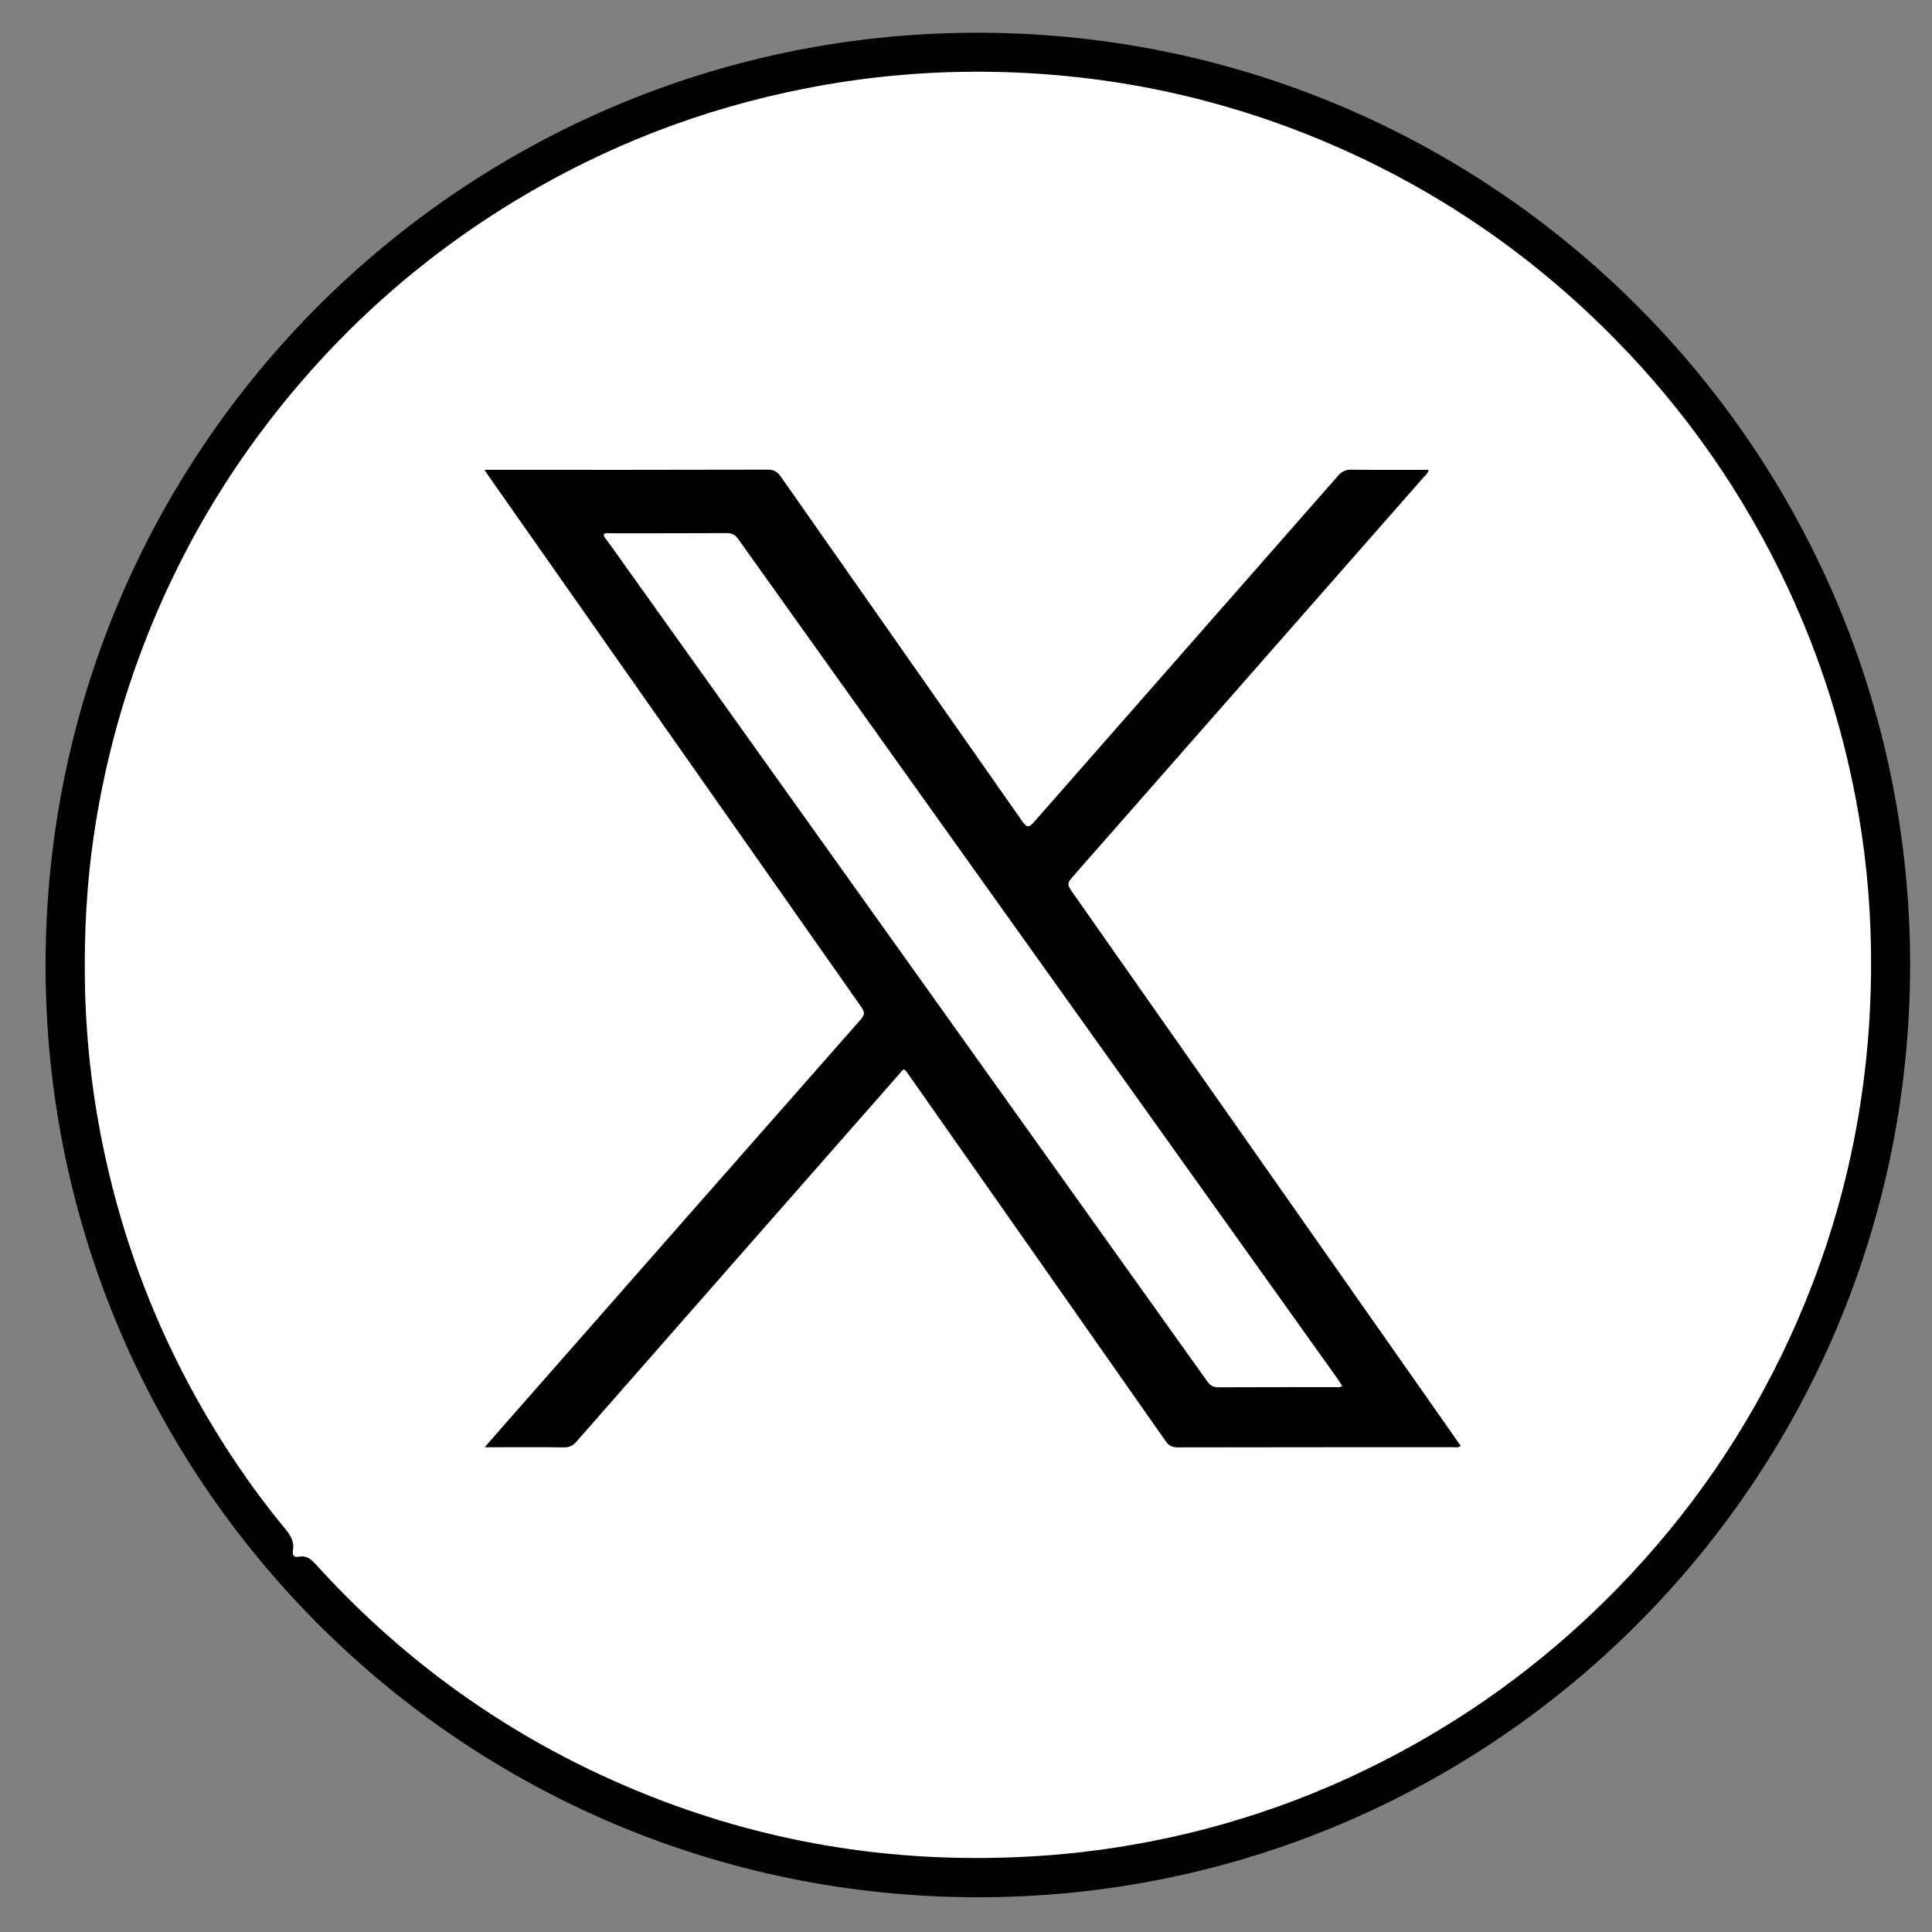
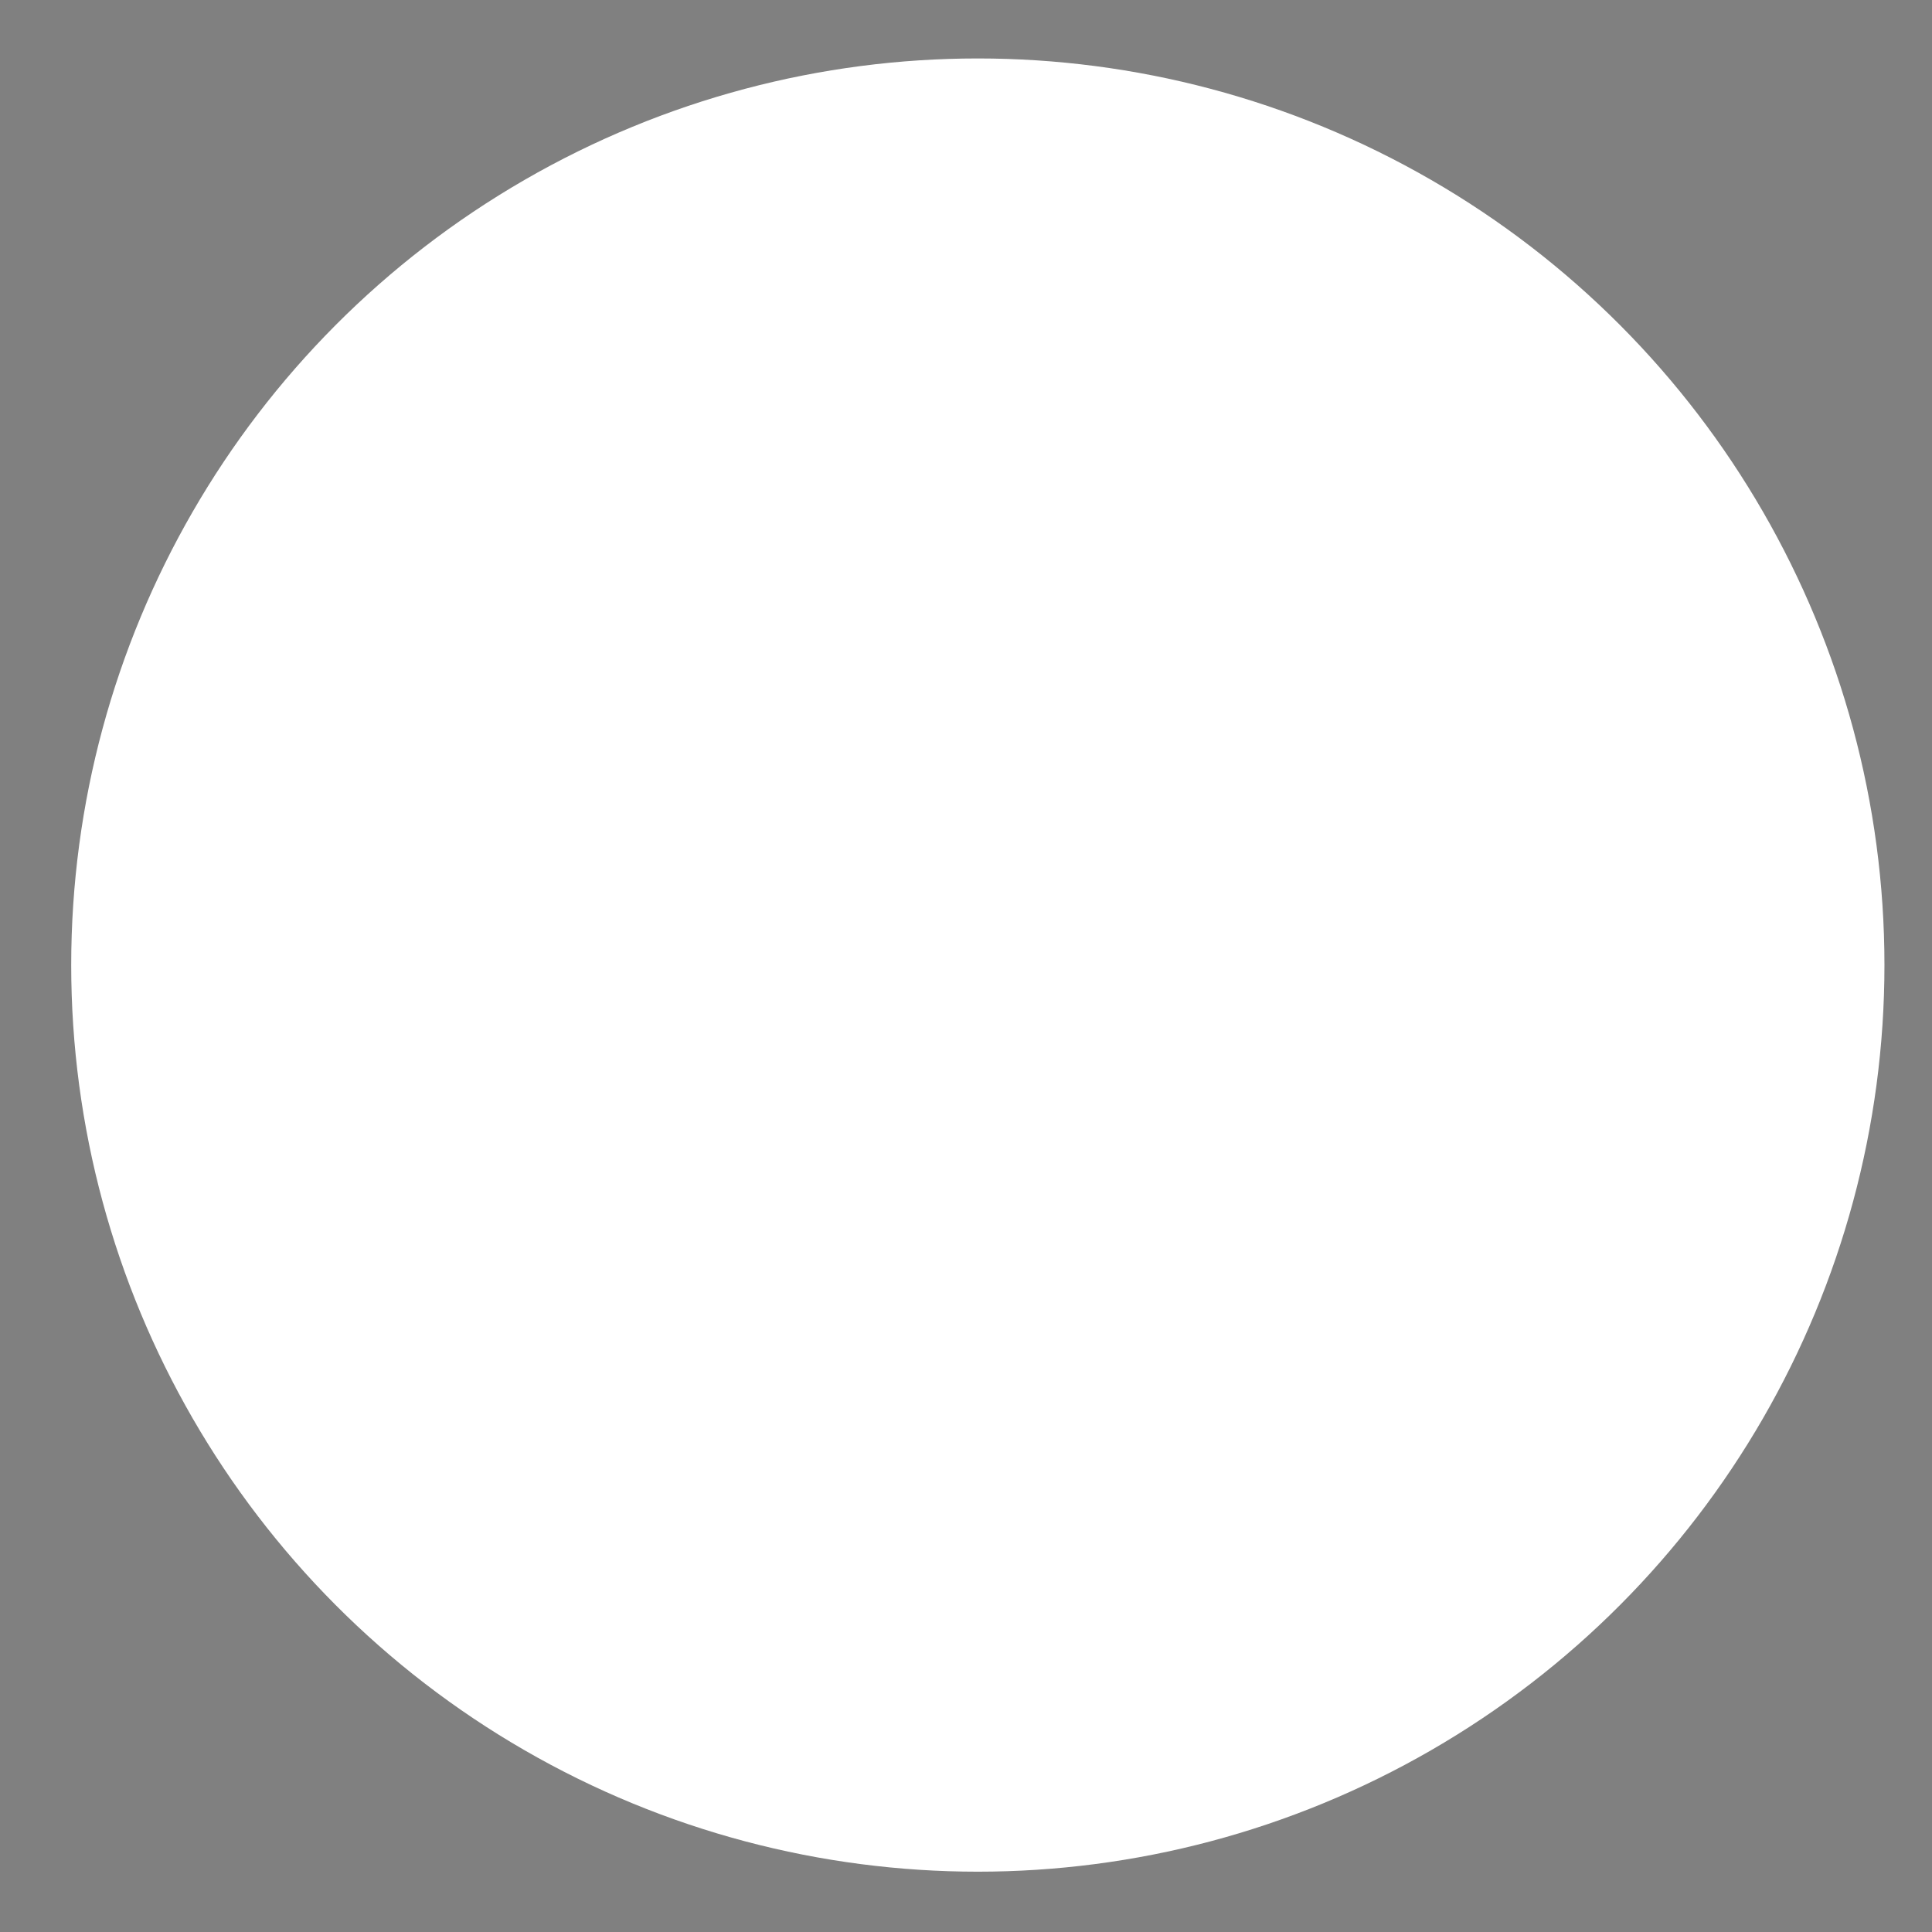
<svg xmlns="http://www.w3.org/2000/svg" version="1.1" id="Layer_1" x="0px" y="0px" viewBox="0 0 1181 1181" style="enable-background:new 0 0 1181 1181;" xml:space="preserve">
  <rect x="0" y="0" width="1181" height="1181" fill="#808080" stroke="none" />
  <style type="text/css">
	.st0{fill:#FFFFFF;}
</style>
  <circle class="st0" cx="597.73" cy="589.93" r="554.2" />
  <g id="you_tube_xA0_Image_00000045621444931603816790000012374697814129274014_">
    <g>
-       <path d="M1167.62,589.81c-0.06,315.55-255.66,570.25-570.14,569.96c-317.04-0.3-569.93-257.16-569.63-570.03    c0.3-316.31,255.72-568.01,566.39-569.72C911.94,18.27,1167.67,275.1,1167.62,589.81z M1143.77,590.03    c0.06-30.97-2.39-61.78-7.65-92.28c-8.33-48.36-22.79-94.88-43.68-139.34c-26.44-56.26-61.43-106.6-104.99-150.92    c-51.84-52.75-111.86-93.53-180.18-121.97C740.93,57.91,671.73,44.2,599.93,43.85c-36.45-0.18-72.6,3.3-108.42,10.38    c-62.69,12.4-121.36,35.11-176.01,68.15c-60.32,36.46-111.65,83-154.12,139.18c-27.51,36.39-50.03,75.73-67.64,117.88    c-17.72,42.41-29.82,86.35-36.47,131.77c-4.24,28.98-5.78,58.17-5.4,87.49c0.52,40.04,5.48,79.5,14.73,118.4    c11.4,47.94,29.04,93.51,52.92,136.63c15.72,28.38,33.74,55.22,54.37,80.26c3.42,4.15,6.21,8.08,5.19,13.72    c-0.54,2.95,0.57,4.5,3.75,3.88c4.48-0.86,7.29,1.43,10.15,4.58c49.78,55.01,108.24,98.29,175.62,129.41    c74.51,34.41,152.8,51.1,234.91,50.15c25.82-0.3,51.45-2.25,76.97-6.12c61.48-9.32,119.62-28.64,174.44-58    c49.75-26.64,94.27-60.17,133.67-100.56c44.02-45.11,79.26-96.25,105.57-153.52C1127.32,745.35,1143.57,669.43,1143.77,590.03z" />
-       <path d="M296.15,287.2c2.41,0,3.89,0,5.37,0c55.94,0,111.89,0.05,167.83-0.11c3.87-0.01,5.91,1.36,8.01,4.36    c49.15,70.23,98.43,140.36,147.54,210.61c2.77,3.96,4.07,3.99,7.22,0.39c61.89-70.61,123.93-141.09,185.85-211.68    c2.31-2.63,4.58-3.69,8.06-3.65c15.62,0.18,31.24,0.08,47.27,0.08c-0.47,2.24-2,3.33-3.12,4.6    c-71.07,80.94-142.17,161.86-213.26,242.78c-4.99,5.68-5.01,5.67-0.51,12.09c77.14,109.96,154.28,219.92,231.42,329.88    c1.69,2.42,3.37,4.84,5.12,7.35c-1.83,1.28-3.52,0.74-5.08,0.74c-55.94,0.04-111.89-0.01-167.83,0.12    c-3.58,0.01-5.63-1.11-7.66-4.03c-52.02-74.31-104.14-148.55-156.25-222.8c-4.02-5.72-3.08-5.22-7.37-0.34    c-65.5,74.53-130.99,149.08-196.4,223.68c-2.17,2.48-4.33,3.52-7.64,3.48c-14.32-0.17-28.64-0.08-42.96-0.08    c-1.44,0-2.88,0-5.47,0c3.3-3.78,5.86-6.74,8.43-9.67c73.85-84.04,147.68-168.1,221.63-252.05c2.66-3.02,2-4.76,0.05-7.53    c-75.68-107.73-151.3-215.51-226.92-323.28C298.53,290.8,297.65,289.43,296.15,287.2z M369.07,326.57    c-0.04,1.88,1.41,2.95,2.33,4.23c122.2,171.21,244.44,342.4,366.61,513.65c1.87,2.62,3.77,3.6,6.95,3.58    c23.64-0.13,47.28-0.06,70.92-0.1c1.42,0,2.94,0.43,4.62-0.71c-0.99-1.5-1.91-3.02-2.93-4.46    C695.45,671.69,573.32,500.62,451.25,329.51c-1.84-2.57-3.71-3.65-6.94-3.63c-23.64,0.14-47.28,0.07-70.92,0.1    C371.98,325.99,370.45,325.52,369.07,326.57z" />
-     </g>
+       </g>
  </g>
  <g id="pintrest_xA0_Image_00000096741842389803388570000015013297567043878803_">
</g>
  <g id="twitter_X_xA0_Image_00000099640272966764408300000011569174581668351932_">
</g>
  <g id="facebook_xA0_Image_00000129894151675878402700000008480276784638415256_">
</g>
  <g id="instagram_xA0_Image_00000070812740477188351560000000606778338335987615_">
</g>
</svg>